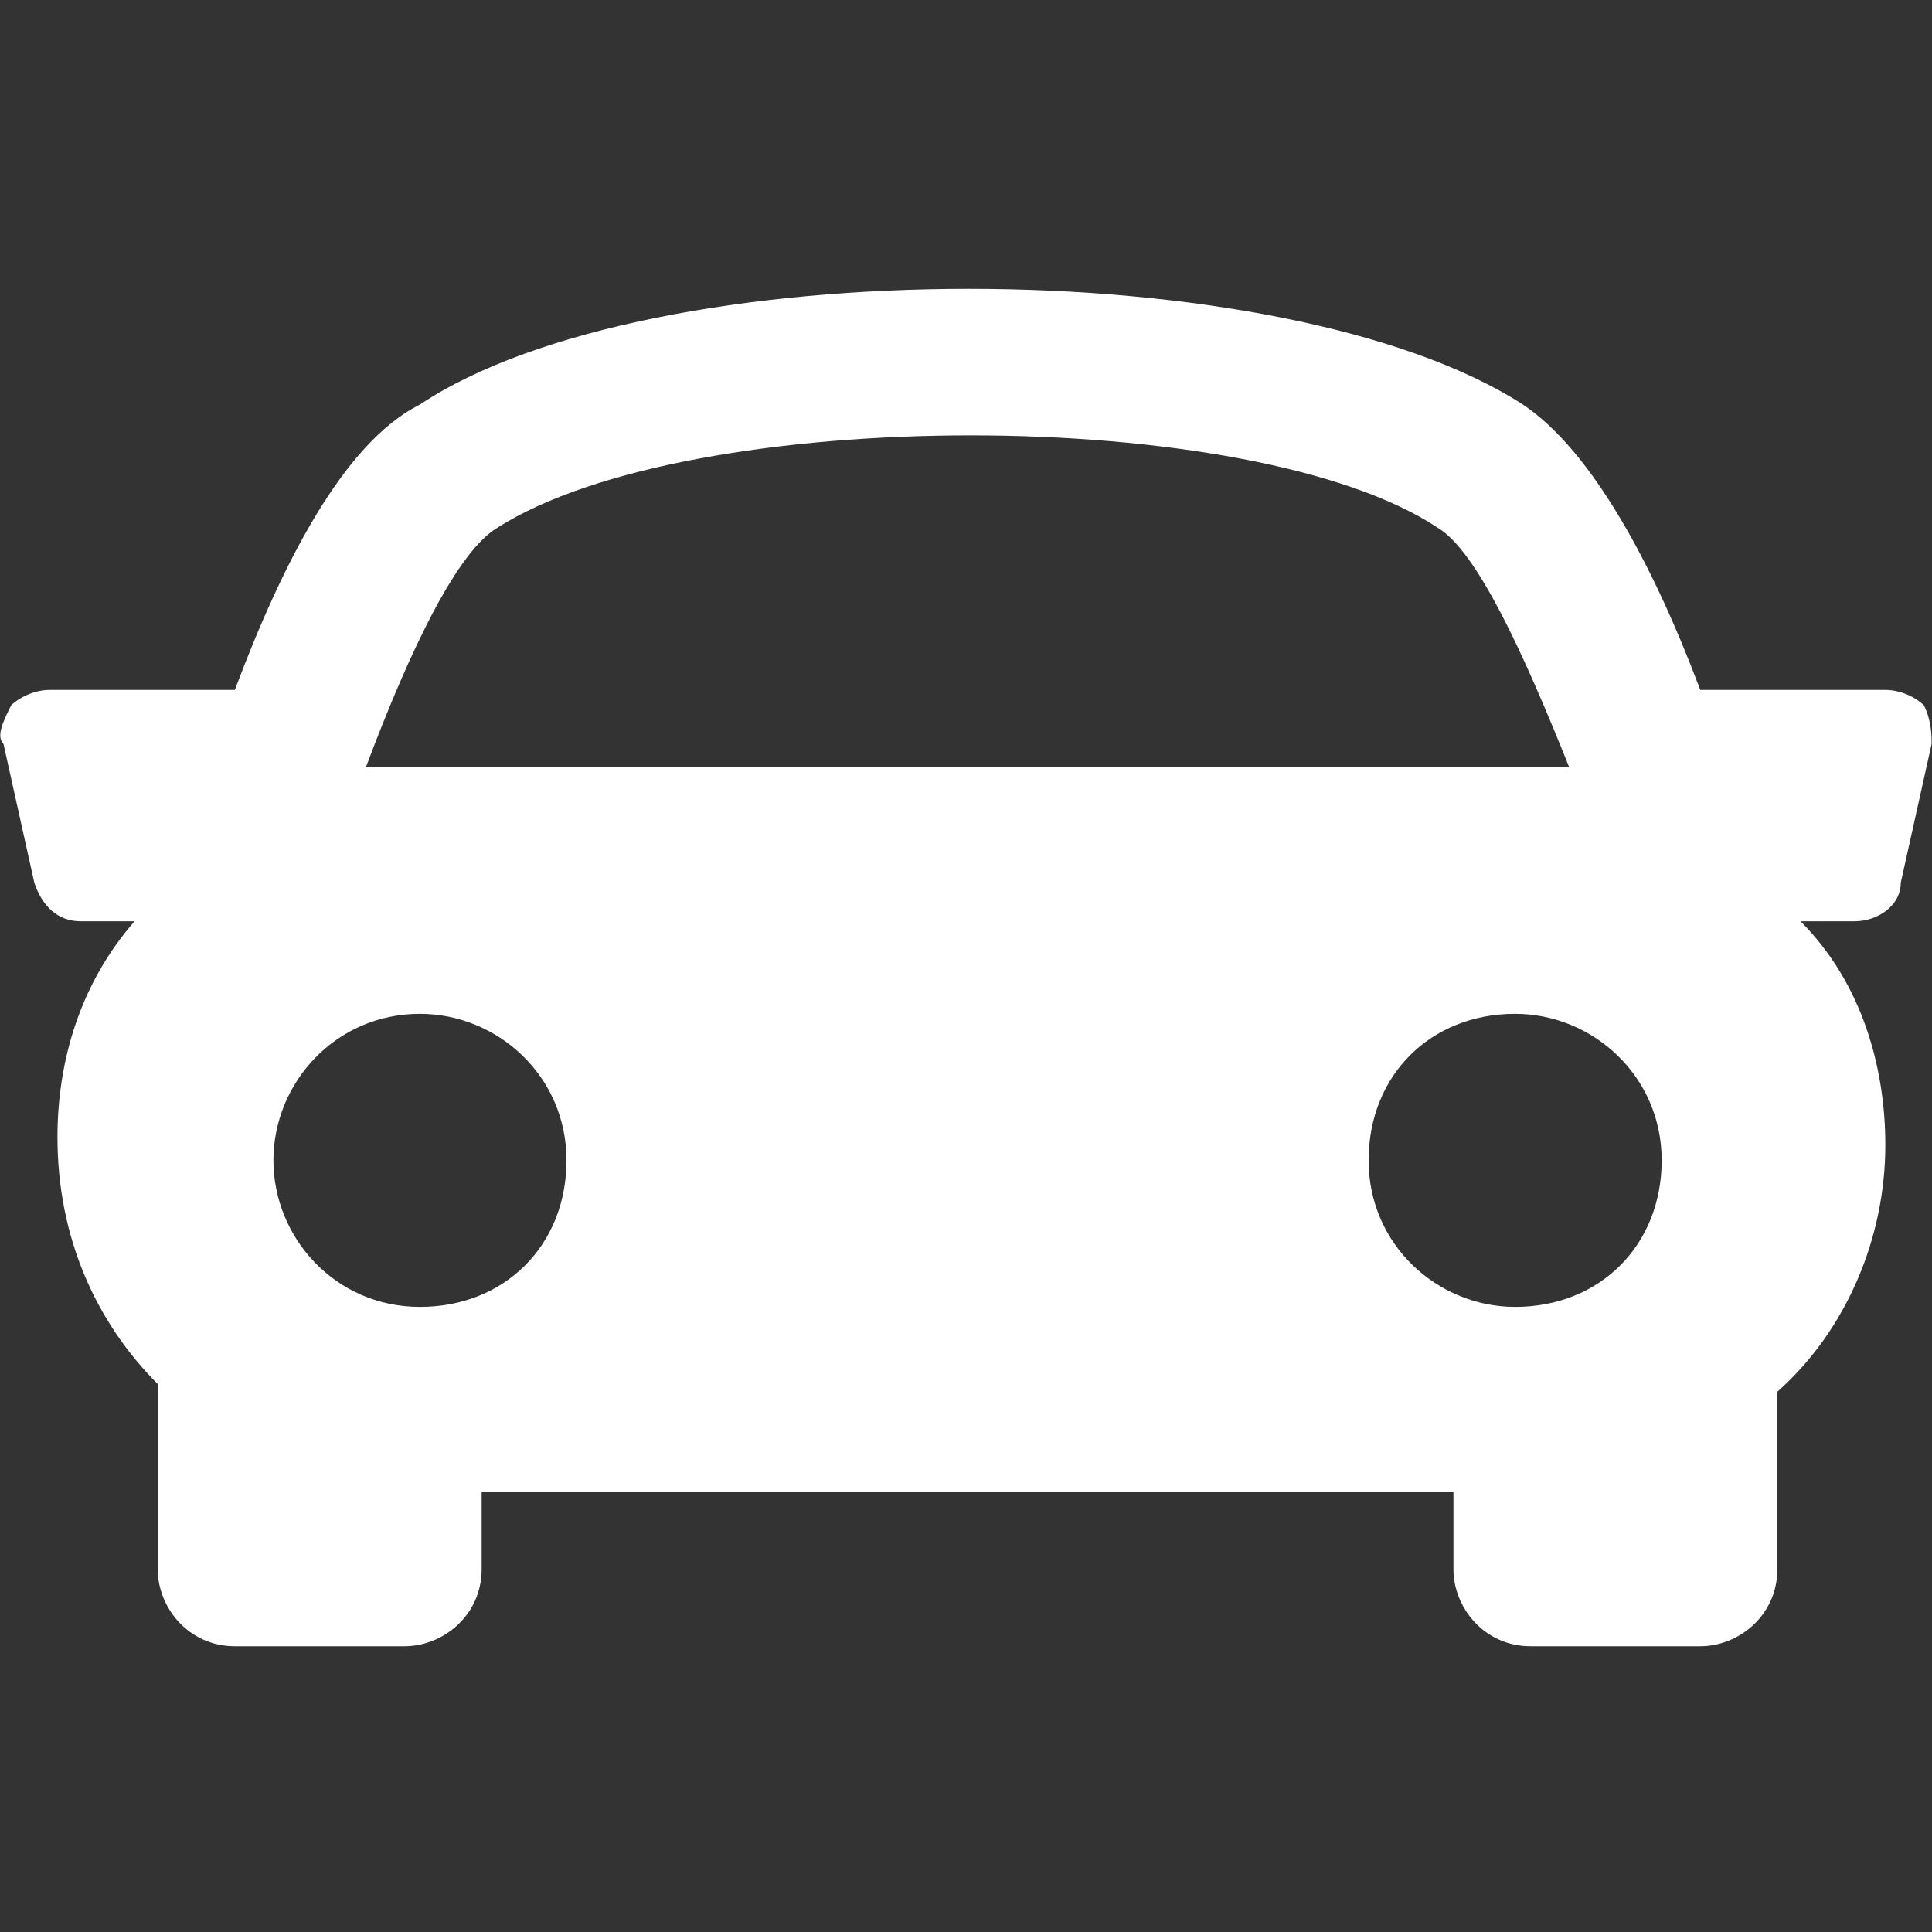
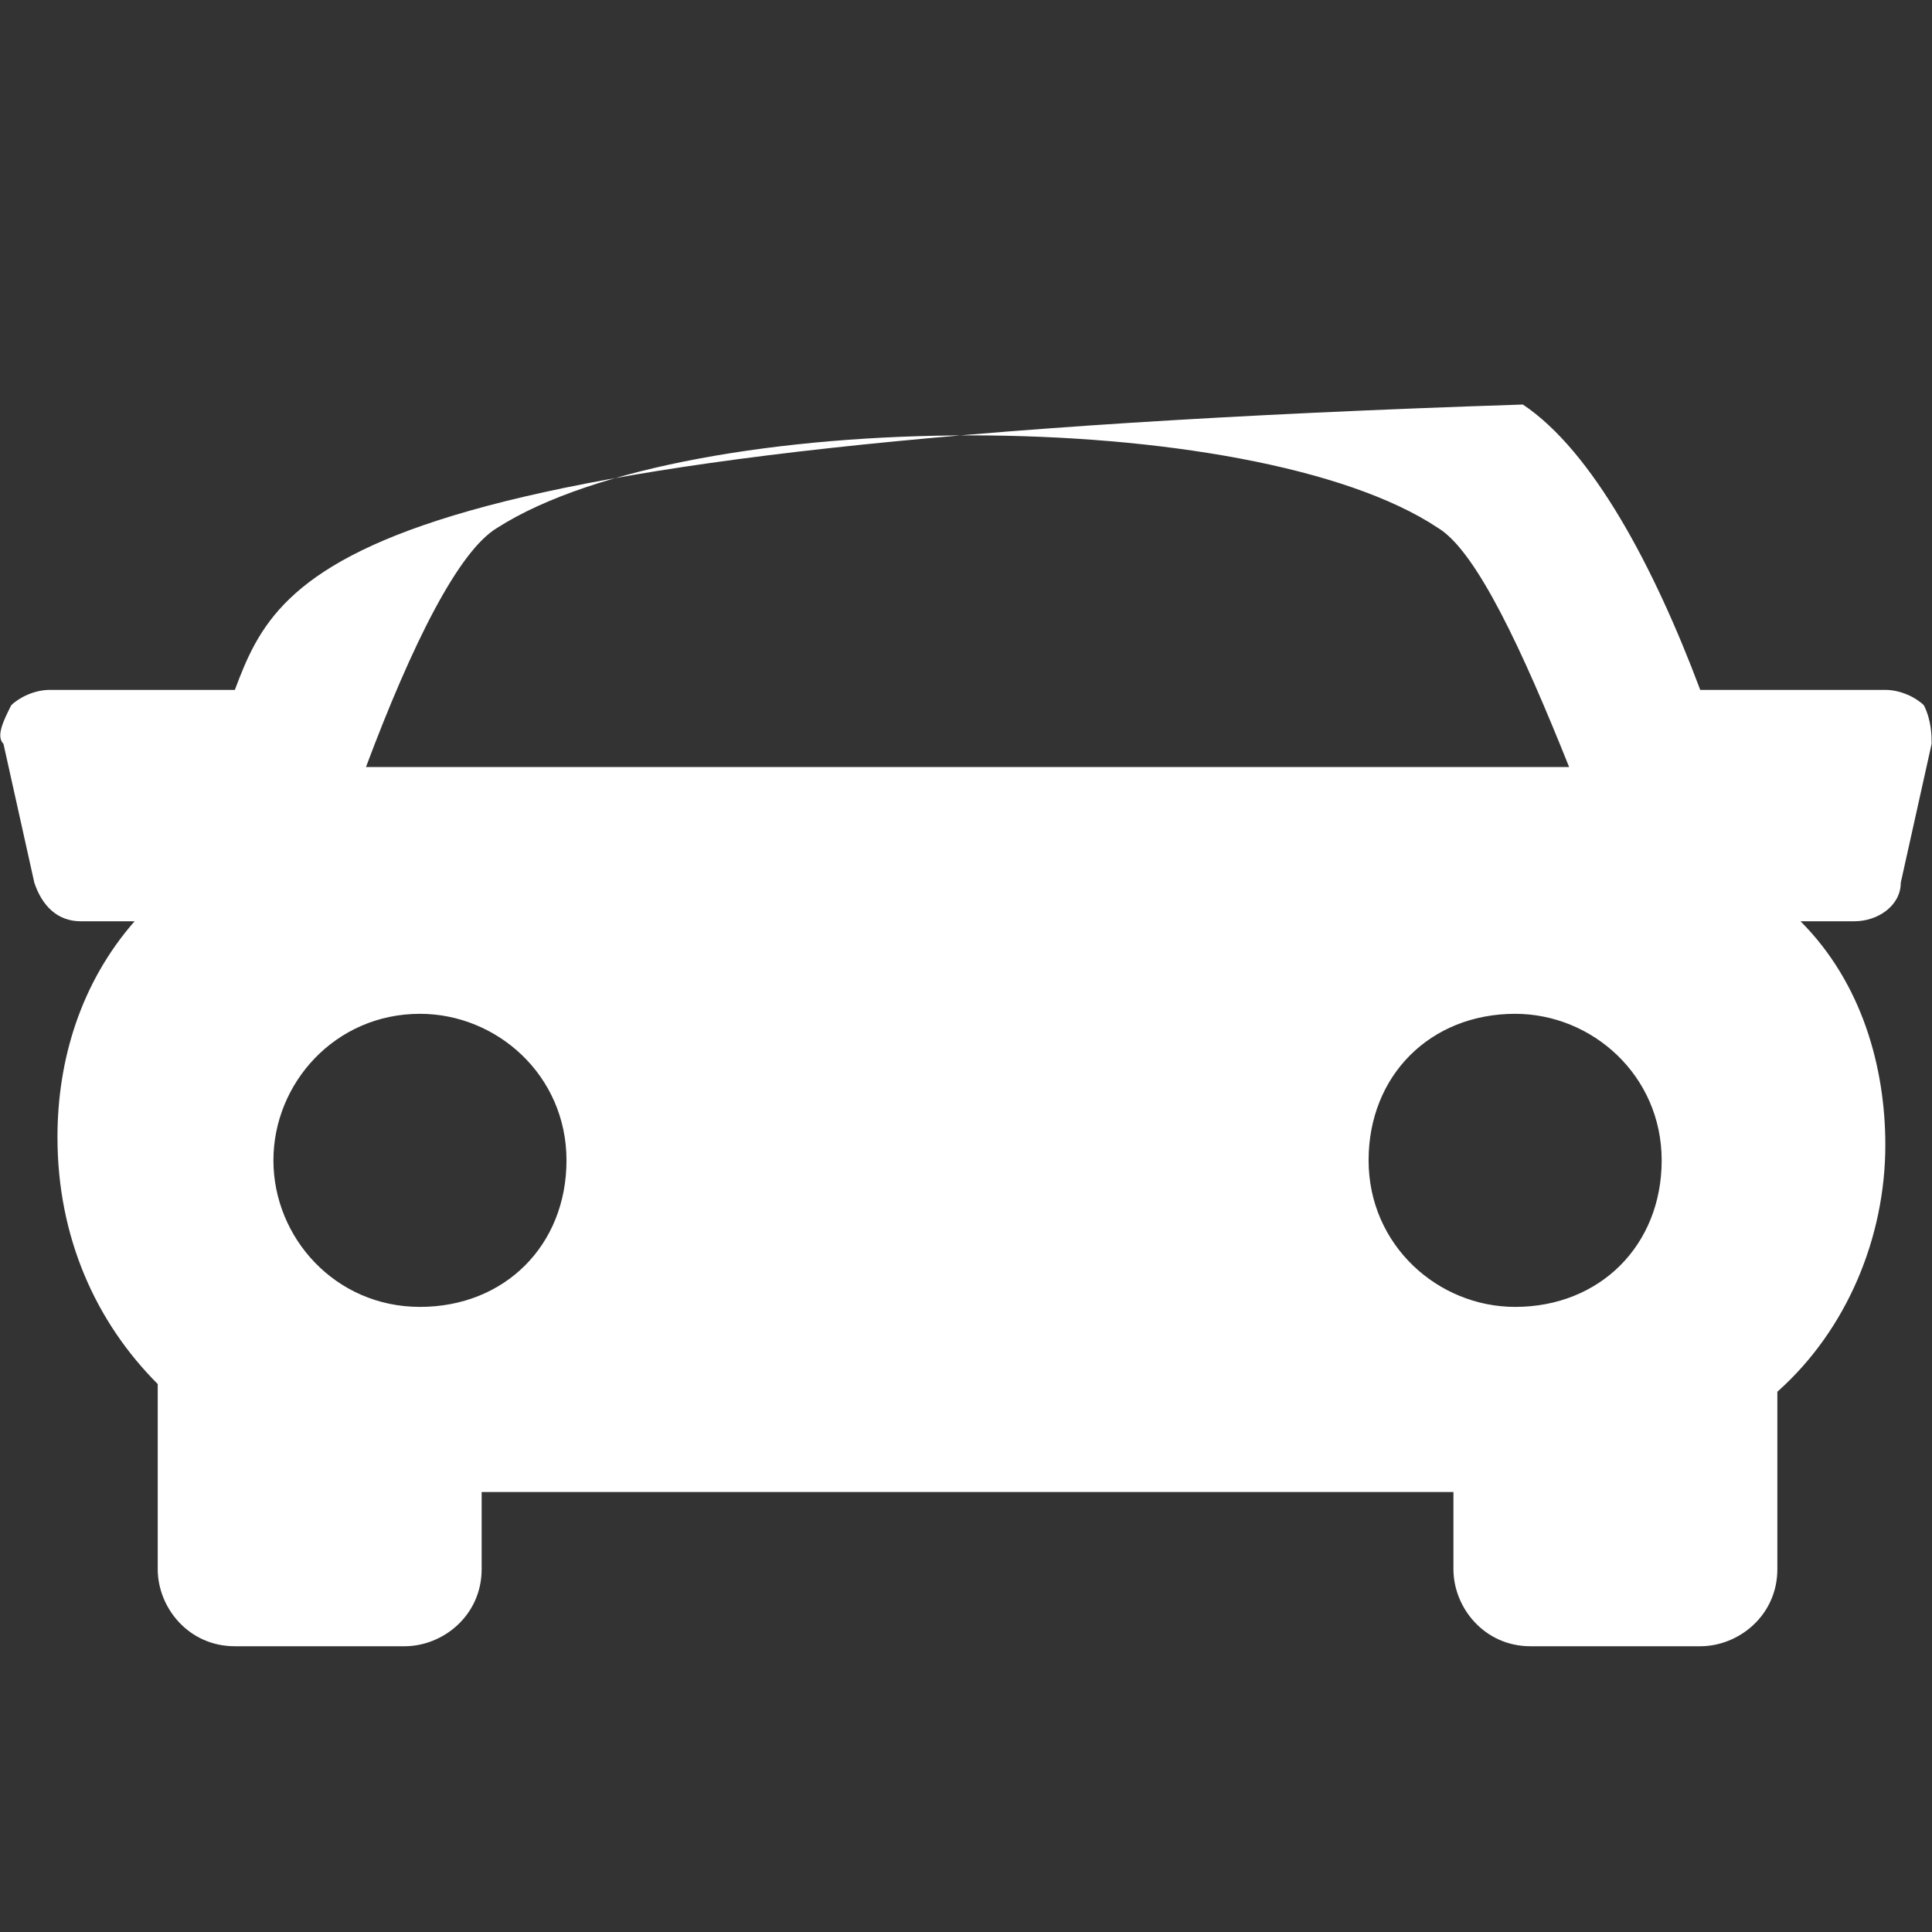
<svg xmlns="http://www.w3.org/2000/svg" version="1.1" id="Capa_1" x="0px" y="0px" viewBox="0 0 25 25" style="enable-background:new 0 0 25 25;" xml:space="preserve">
  <rect x="0" y="0" width="25" height="25" fill="#333333" stroke="none" />
  <style type="text/css">
	.st0{fill:#FFFFFF;}
</style>
  <g transform="matrix(0.998 0 0 0.998 0.045 0.045)">
    <g>
      <g>
-         <path class="st0" d="M24.9,9.1c-0.1-0.1-0.3-0.2-0.5-0.2h-2.4c-0.6-1.6-1.4-3.1-2.3-3.7c-3.1-2-11.3-2-14.3,0     C4.4,5.7,3.6,7.3,3,8.9H0.6C0.4,8.9,0.2,9,0.1,9.1C0,9.3-0.1,9.5,0,9.6l0.4,1.8c0.1,0.3,0.3,0.5,0.6,0.5h0.7     c-0.7,0.8-1,1.8-1,2.8c0,1.3,0.5,2.4,1.3,3.2c0,0,0,0,0,0v2.4c0,0.5,0.4,1,1,1h2.2c0.5,0,1-0.4,1-1v-1h12.6v1c0,0.5,0.4,1,1,1H22     c0.5,0,1-0.4,1-1V18c0.9-0.8,1.4-2,1.4-3.2c0-1-0.3-2.1-1.1-2.9H24c0.3,0,0.6-0.2,0.6-0.5L25,9.6C25,9.5,25,9.3,24.9,9.1z      M6.4,6.8c2.5-1.6,9.8-1.6,12.2,0c0.5,0.3,1.1,1.6,1.7,3.1H4.7C5.3,8.3,5.9,7.1,6.4,6.8z M3.5,15c0-1,0.8-1.9,1.9-1.9     c1,0,1.9,0.8,1.9,1.9s-0.8,1.9-1.9,1.9C4.3,16.9,3.5,16,3.5,15z M19.6,16.9c-1,0-1.9-0.8-1.9-1.9s0.8-1.9,1.9-1.9     c1,0,1.9,0.8,1.9,1.9S20.7,16.9,19.6,16.9z" />
+         <path class="st0" d="M24.9,9.1c-0.1-0.1-0.3-0.2-0.5-0.2h-2.4c-0.6-1.6-1.4-3.1-2.3-3.7C4.4,5.7,3.6,7.3,3,8.9H0.6C0.4,8.9,0.2,9,0.1,9.1C0,9.3-0.1,9.5,0,9.6l0.4,1.8c0.1,0.3,0.3,0.5,0.6,0.5h0.7     c-0.7,0.8-1,1.8-1,2.8c0,1.3,0.5,2.4,1.3,3.2c0,0,0,0,0,0v2.4c0,0.5,0.4,1,1,1h2.2c0.5,0,1-0.4,1-1v-1h12.6v1c0,0.5,0.4,1,1,1H22     c0.5,0,1-0.4,1-1V18c0.9-0.8,1.4-2,1.4-3.2c0-1-0.3-2.1-1.1-2.9H24c0.3,0,0.6-0.2,0.6-0.5L25,9.6C25,9.5,25,9.3,24.9,9.1z      M6.4,6.8c2.5-1.6,9.8-1.6,12.2,0c0.5,0.3,1.1,1.6,1.7,3.1H4.7C5.3,8.3,5.9,7.1,6.4,6.8z M3.5,15c0-1,0.8-1.9,1.9-1.9     c1,0,1.9,0.8,1.9,1.9s-0.8,1.9-1.9,1.9C4.3,16.9,3.5,16,3.5,15z M19.6,16.9c-1,0-1.9-0.8-1.9-1.9s0.8-1.9,1.9-1.9     c1,0,1.9,0.8,1.9,1.9S20.7,16.9,19.6,16.9z" />
      </g>
    </g>
  </g>
</svg>